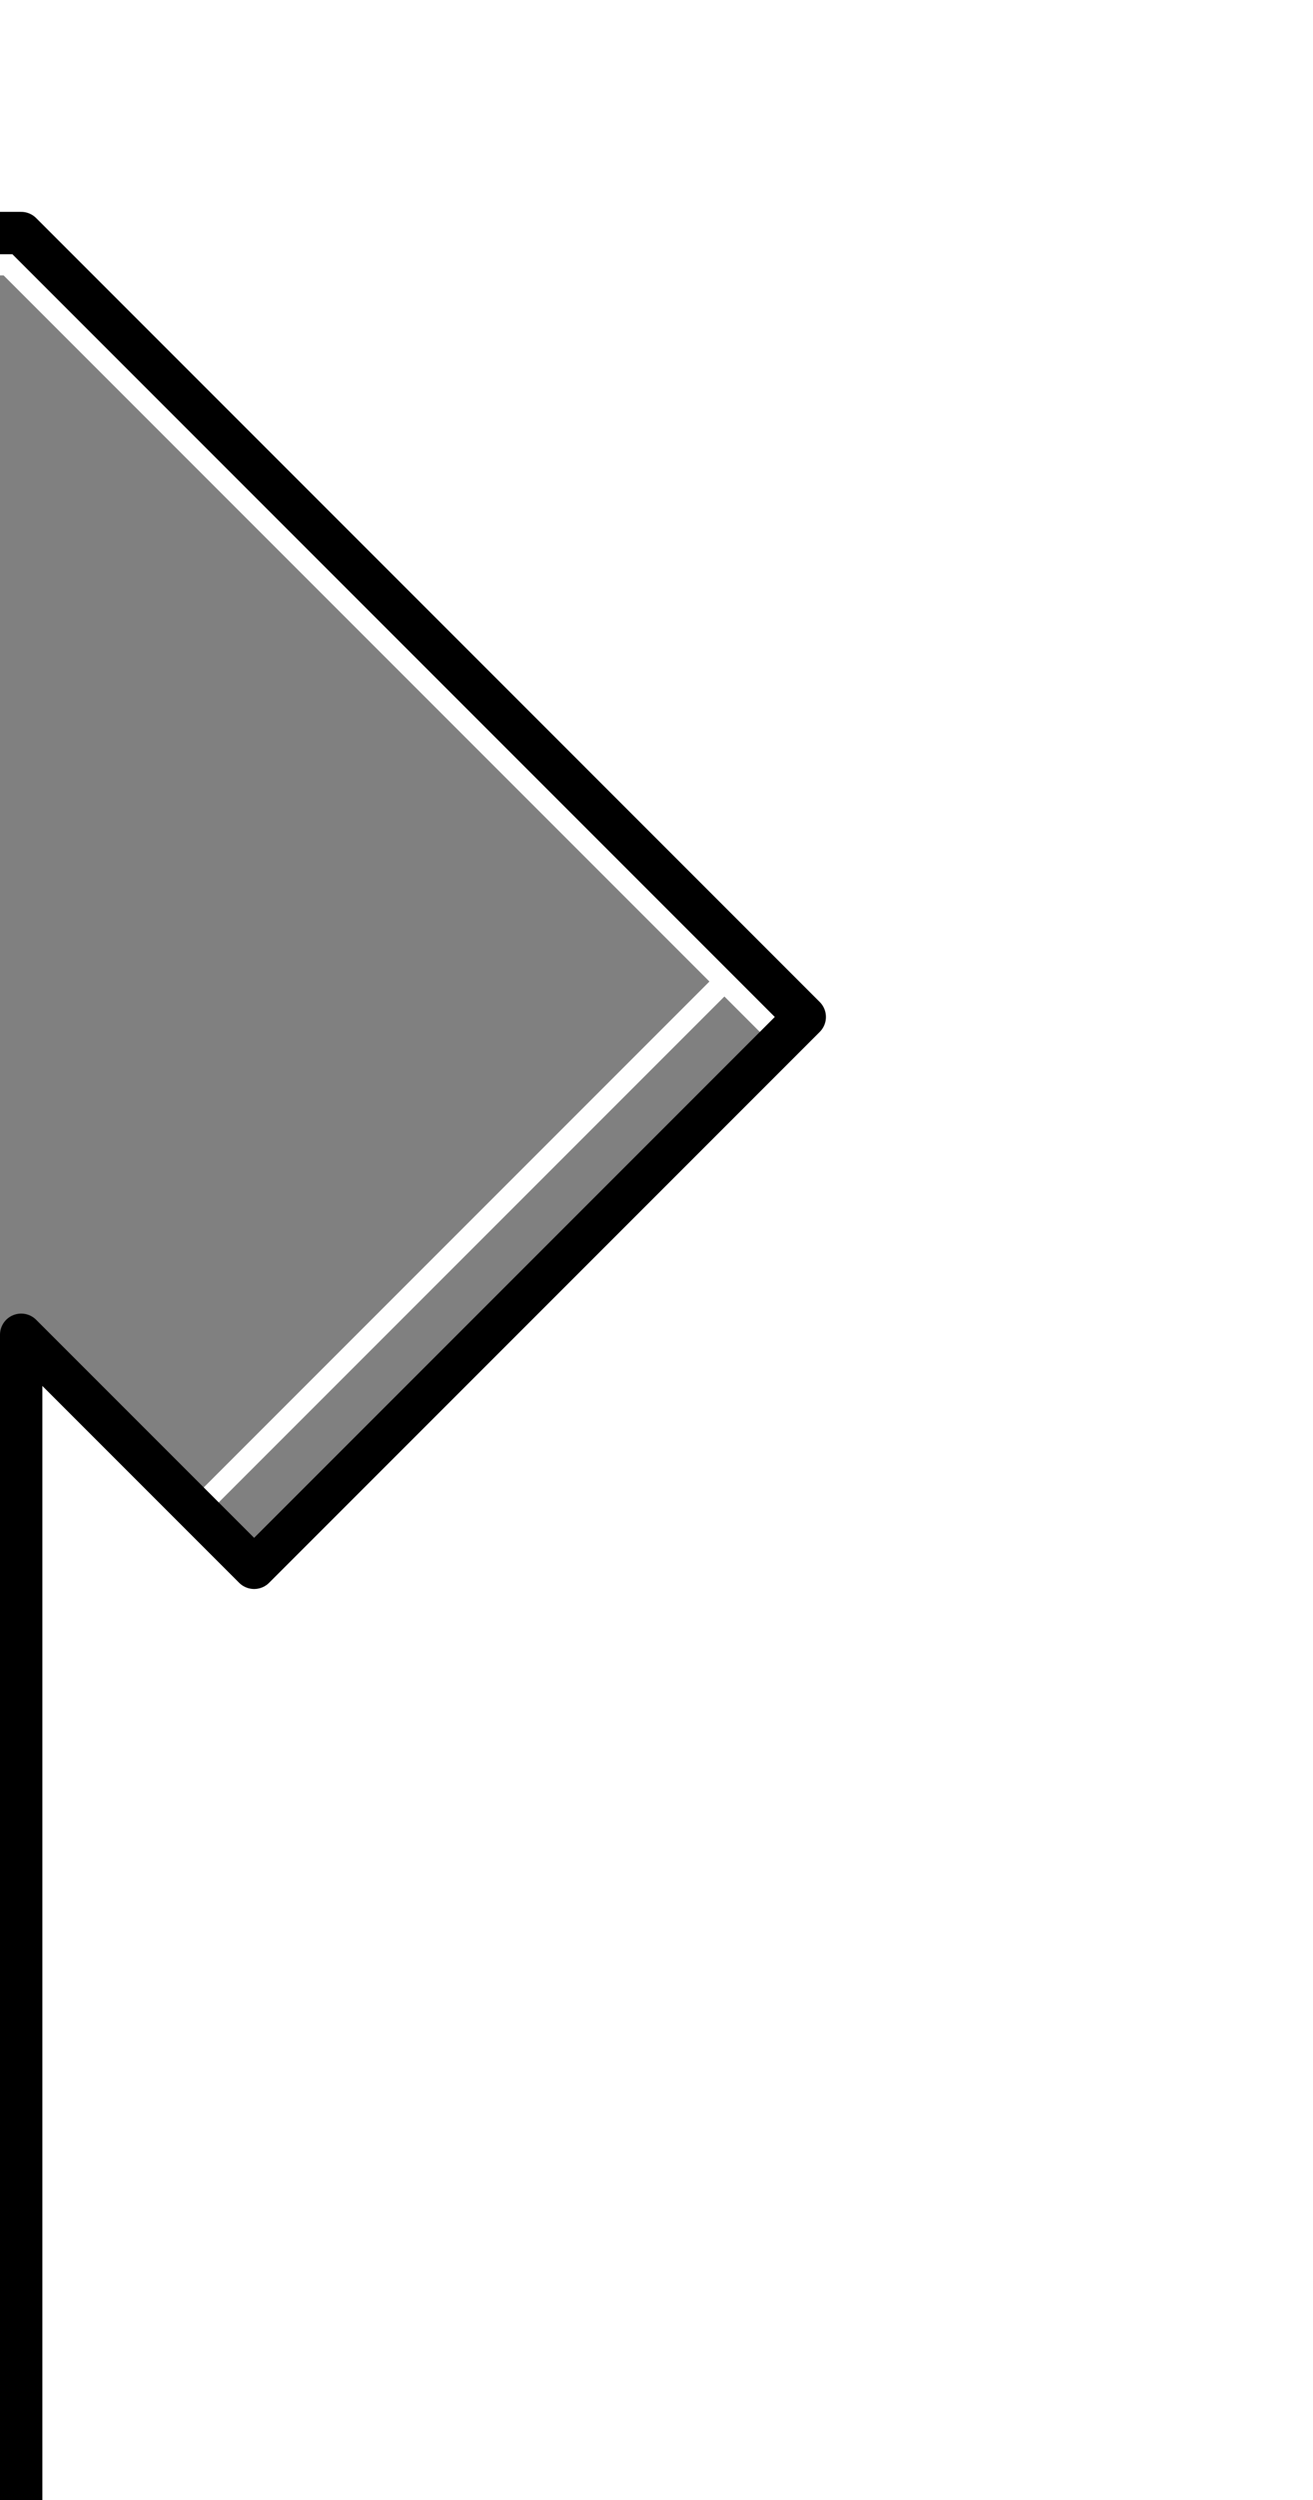
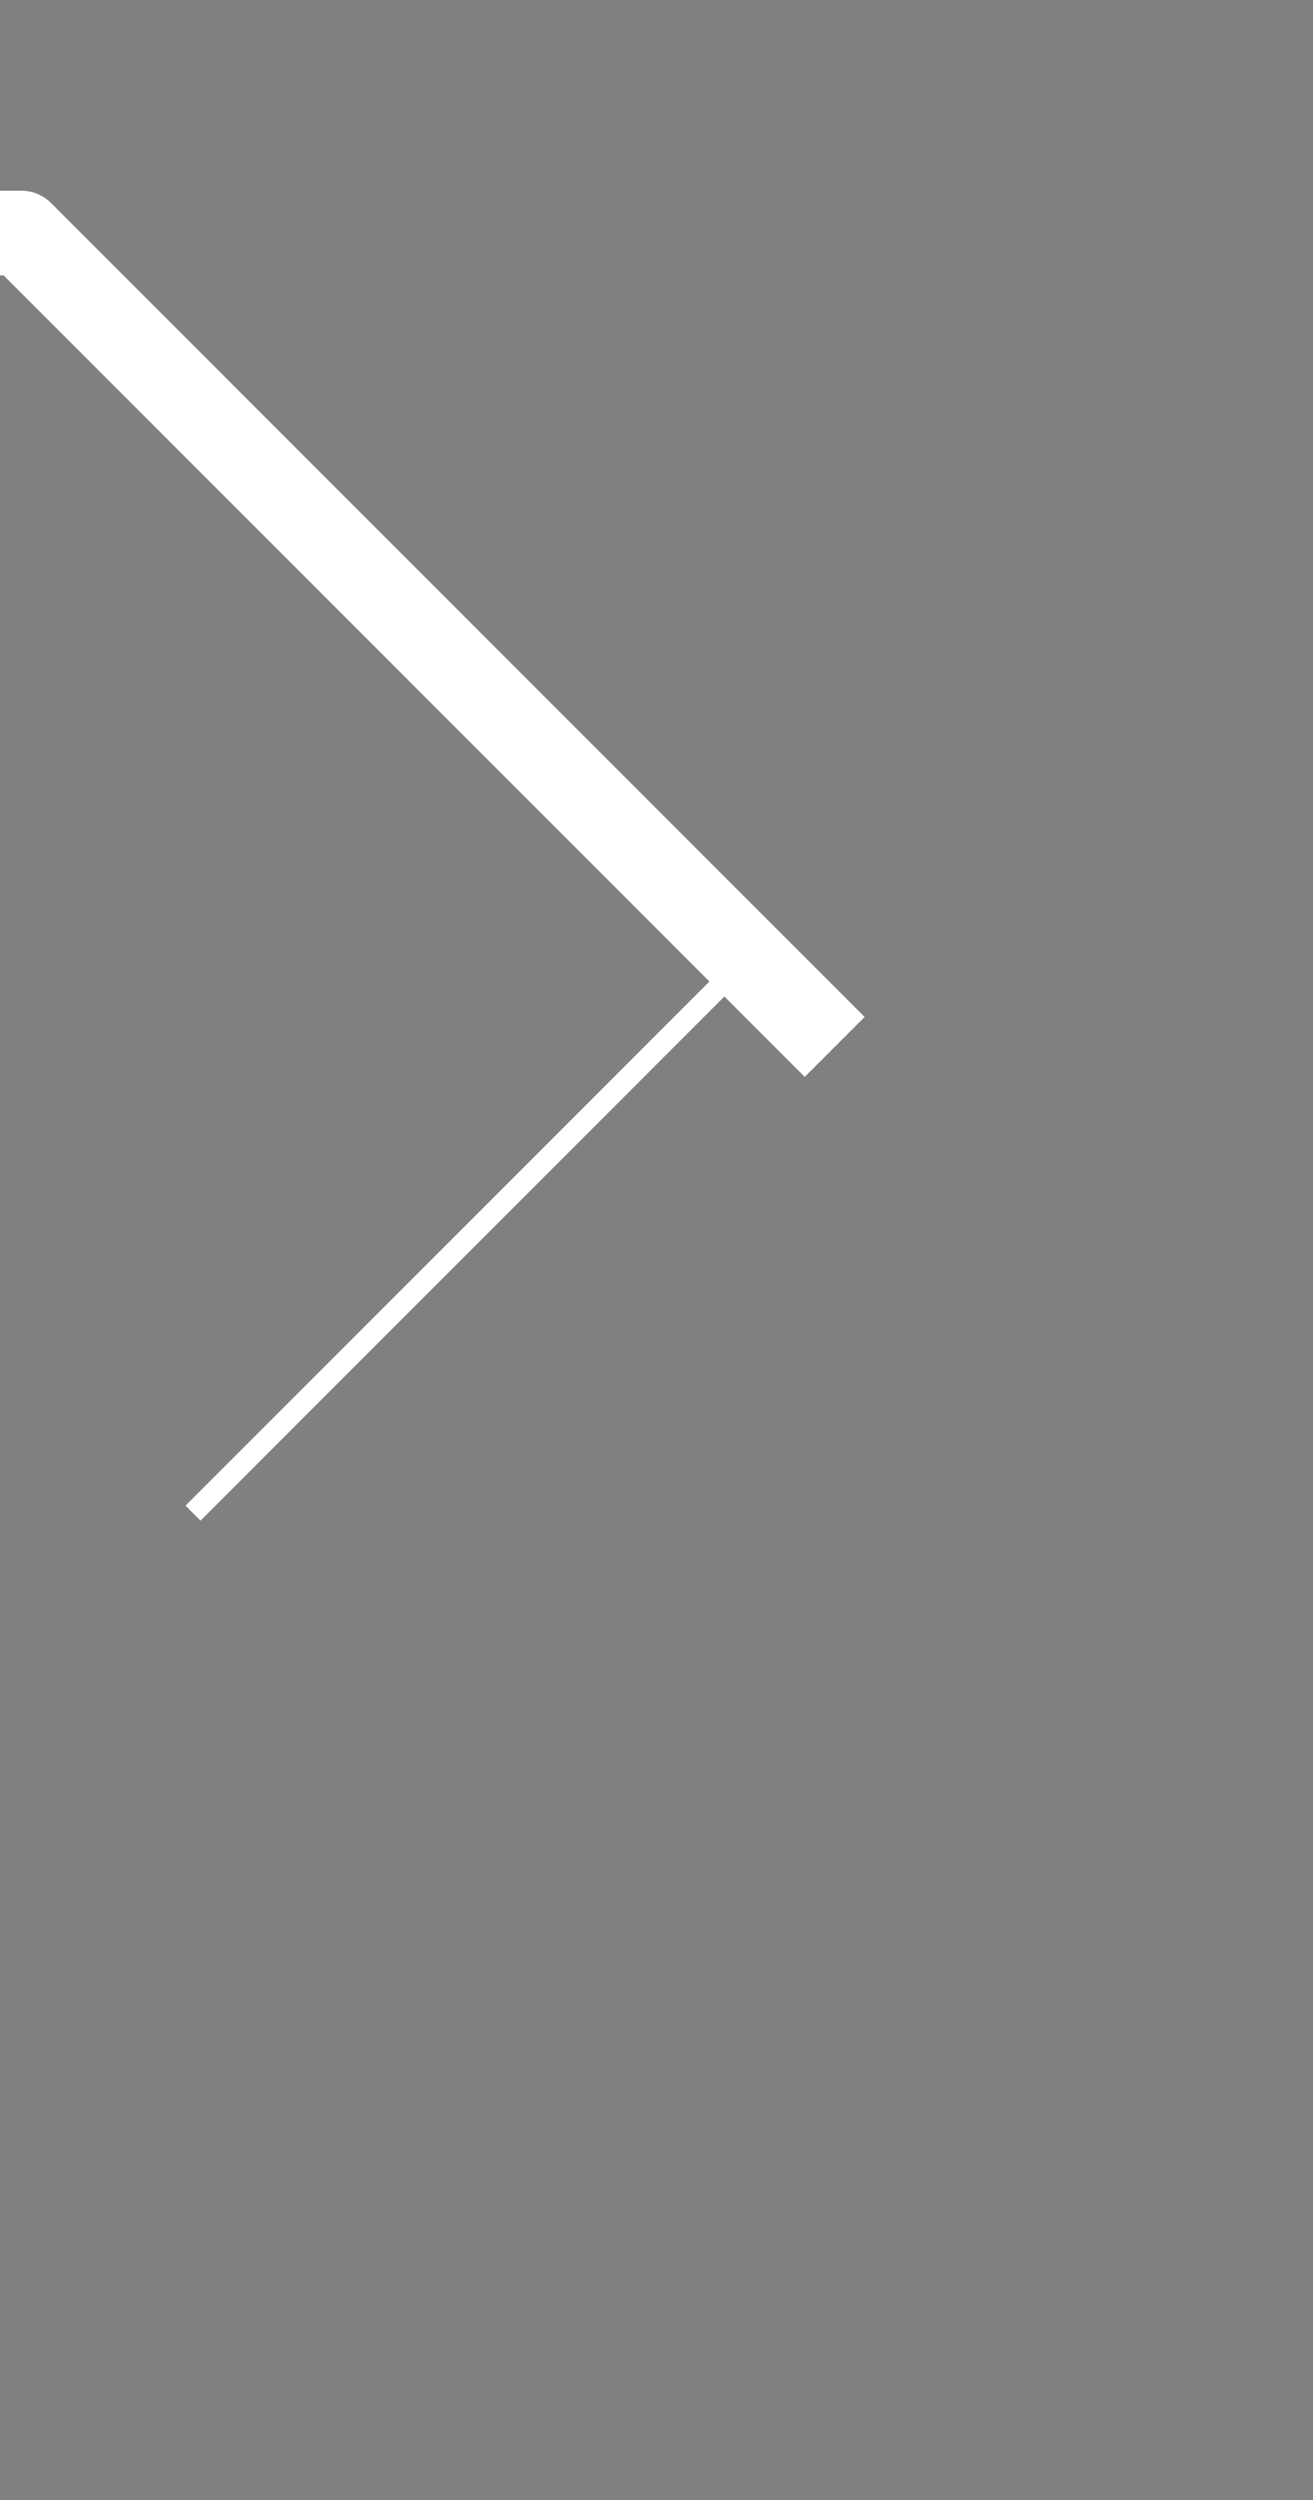
<svg xmlns="http://www.w3.org/2000/svg" xmlns:ns1="http://sodipodi.sourceforge.net/DTD/sodipodi-0.dtd" xmlns:ns2="http://www.inkscape.org/namespaces/inkscape" version="1.1" id="svg2" ns1:docname="Kit_right_arm_whiteborder.svg" ns2:version="0.48.4 r9939" x="0px" y="0px" width="31px" height="59px" viewBox="0 0 31 59" enable-background="new 0 0 31 59" xml:space="preserve">
  <rect x="0" y="0" width="31" height="59" fill="#808080" stroke="none" />
  <polyline fill="none" stroke="#FFFFFF" stroke-width="2" stroke-linecap="square" stroke-linejoin="round" points="19,24 0.5,5.5   -5.5,5.5 " />
  <path id="path8_3_" fill="none" stroke="#FFFFFF" stroke-width="0.5" stroke-linecap="square" stroke-linejoin="round" d="  M17.734,22.533l-13,13" />
  <ns1:namedview id="namedview10" pagecolor="#ffffff" ns2:cy="34.738983" ns2:zoom="16" ns2:cx="1.2200892" showgrid="false" bordercolor="#666666" objecttolerance="10" guidetolerance="10" borderopacity="1" gridtolerance="10" ns2:pageopacity="0" ns2:window-width="1366" ns2:pageshadow="2" ns2:window-x="-8" ns2:window-y="-8" ns2:current-layer="svg2" ns2:window-maximized="1" ns2:window-height="705">
	</ns1:namedview>
-   <path id="path8" fill="#FFFFFF" stroke="#000000" stroke-linecap="square" stroke-linejoin="round" d="M32.3-9.5l0.013,73.781H0.5  V31.5L6,37l13-13L0.5,5.5h-6v-15H32.3z" />
</svg>